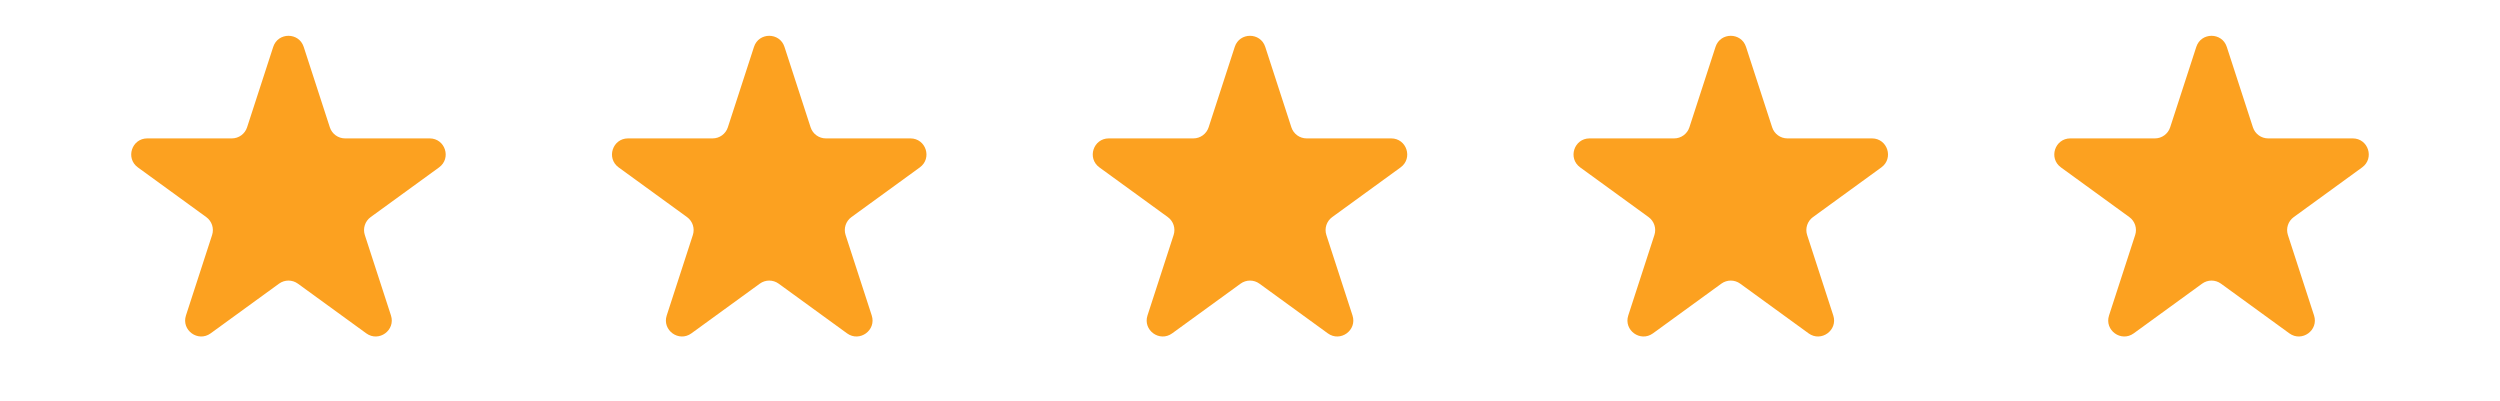
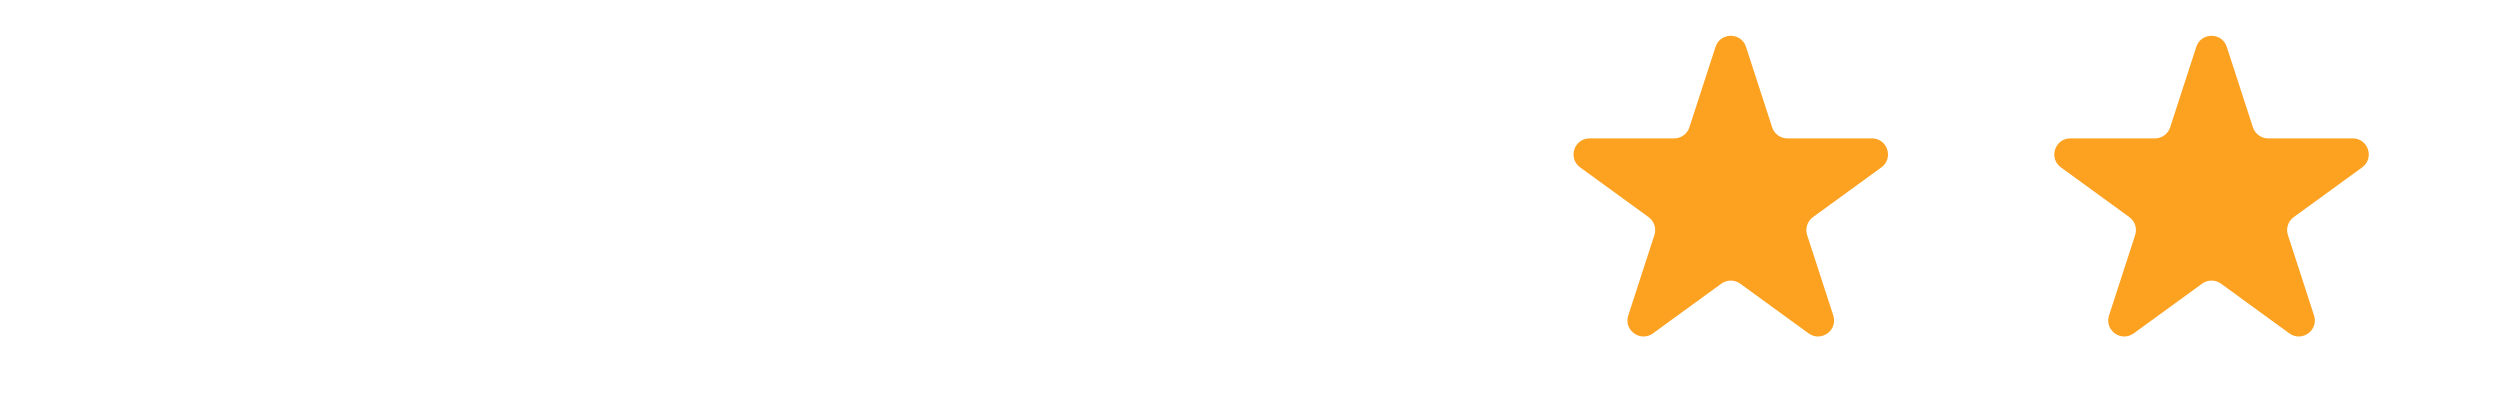
<svg xmlns="http://www.w3.org/2000/svg" fill="none" viewBox="0 0 156 25" height="25" width="156">
-   <path fill="#FCA120" d="M17.049 2.925C17.348 2.004 18.652 2.004 18.951 2.925L20.582 7.945C20.716 8.357 21.1 8.636 21.533 8.636H26.81C27.779 8.636 28.182 9.875 27.398 10.445L23.129 13.547C22.778 13.801 22.631 14.253 22.765 14.665L24.396 19.684C24.695 20.605 23.641 21.371 22.857 20.802L18.588 17.7C18.237 17.445 17.763 17.445 17.412 17.7L13.143 20.802C12.359 21.371 11.304 20.605 11.604 19.684L13.235 14.665C13.368 14.253 13.222 13.801 12.871 13.547L8.602 10.445C7.818 9.875 8.221 8.636 9.189 8.636H14.467C14.9 8.636 15.284 8.357 15.418 7.945L17.049 2.925Z" />
-   <path fill="#FCA120" d="M47.049 2.925C47.348 2.004 48.652 2.004 48.951 2.925L50.582 7.945C50.716 8.357 51.1 8.636 51.533 8.636H56.81C57.779 8.636 58.182 9.875 57.398 10.445L53.129 13.547C52.778 13.801 52.631 14.253 52.765 14.665L54.396 19.684C54.696 20.605 53.641 21.371 52.857 20.802L48.588 17.7C48.237 17.445 47.763 17.445 47.412 17.7L43.142 20.802C42.359 21.371 41.304 20.605 41.604 19.684L43.234 14.665C43.368 14.253 43.222 13.801 42.871 13.547L38.602 10.445C37.818 9.875 38.221 8.636 39.189 8.636H44.467C44.9 8.636 45.284 8.357 45.418 7.945L47.049 2.925Z" />
-   <path fill="#FCA120" d="M77.049 2.925C77.348 2.004 78.652 2.004 78.951 2.925L80.582 7.945C80.716 8.357 81.1 8.636 81.533 8.636H86.81C87.779 8.636 88.182 9.875 87.398 10.445L83.129 13.547C82.778 13.801 82.631 14.253 82.765 14.665L84.396 19.684C84.695 20.605 83.641 21.371 82.857 20.802L78.588 17.7C78.237 17.445 77.763 17.445 77.412 17.7L73.142 20.802C72.359 21.371 71.304 20.605 71.604 19.684L73.234 14.665C73.368 14.253 73.222 13.801 72.871 13.547L68.602 10.445C67.818 9.875 68.221 8.636 69.189 8.636H74.467C74.9 8.636 75.284 8.357 75.418 7.945L77.049 2.925Z" />
  <path fill="#FCA120" d="M107.049 2.925C107.348 2.004 108.652 2.004 108.951 2.925L110.582 7.945C110.716 8.357 111.1 8.636 111.533 8.636H116.811C117.779 8.636 118.182 9.875 117.398 10.445L113.129 13.547C112.778 13.801 112.632 14.253 112.765 14.665L114.396 19.684C114.696 20.605 113.641 21.371 112.857 20.802L108.588 17.7C108.237 17.445 107.763 17.445 107.412 17.7L103.143 20.802C102.359 21.371 101.304 20.605 101.604 19.684L103.235 14.665C103.368 14.253 103.222 13.801 102.871 13.547L98.602 10.445C97.818 9.875 98.221 8.636 99.189 8.636H104.467C104.9 8.636 105.284 8.357 105.418 7.945L107.049 2.925Z" />
  <path fill="#FCA120" d="M137.049 2.925C137.348 2.004 138.652 2.004 138.951 2.925L140.582 7.945C140.716 8.357 141.1 8.636 141.533 8.636H146.811C147.779 8.636 148.182 9.875 147.398 10.445L143.129 13.547C142.778 13.801 142.632 14.253 142.765 14.665L144.396 19.684C144.696 20.605 143.641 21.371 142.857 20.802L138.588 17.7C138.237 17.445 137.763 17.445 137.412 17.7L133.143 20.802C132.359 21.371 131.304 20.605 131.604 19.684L133.235 14.665C133.368 14.253 133.222 13.801 132.871 13.547L128.602 10.445C127.818 9.875 128.221 8.636 129.189 8.636H134.467C134.9 8.636 135.284 8.357 135.418 7.945L137.049 2.925Z" />
</svg>